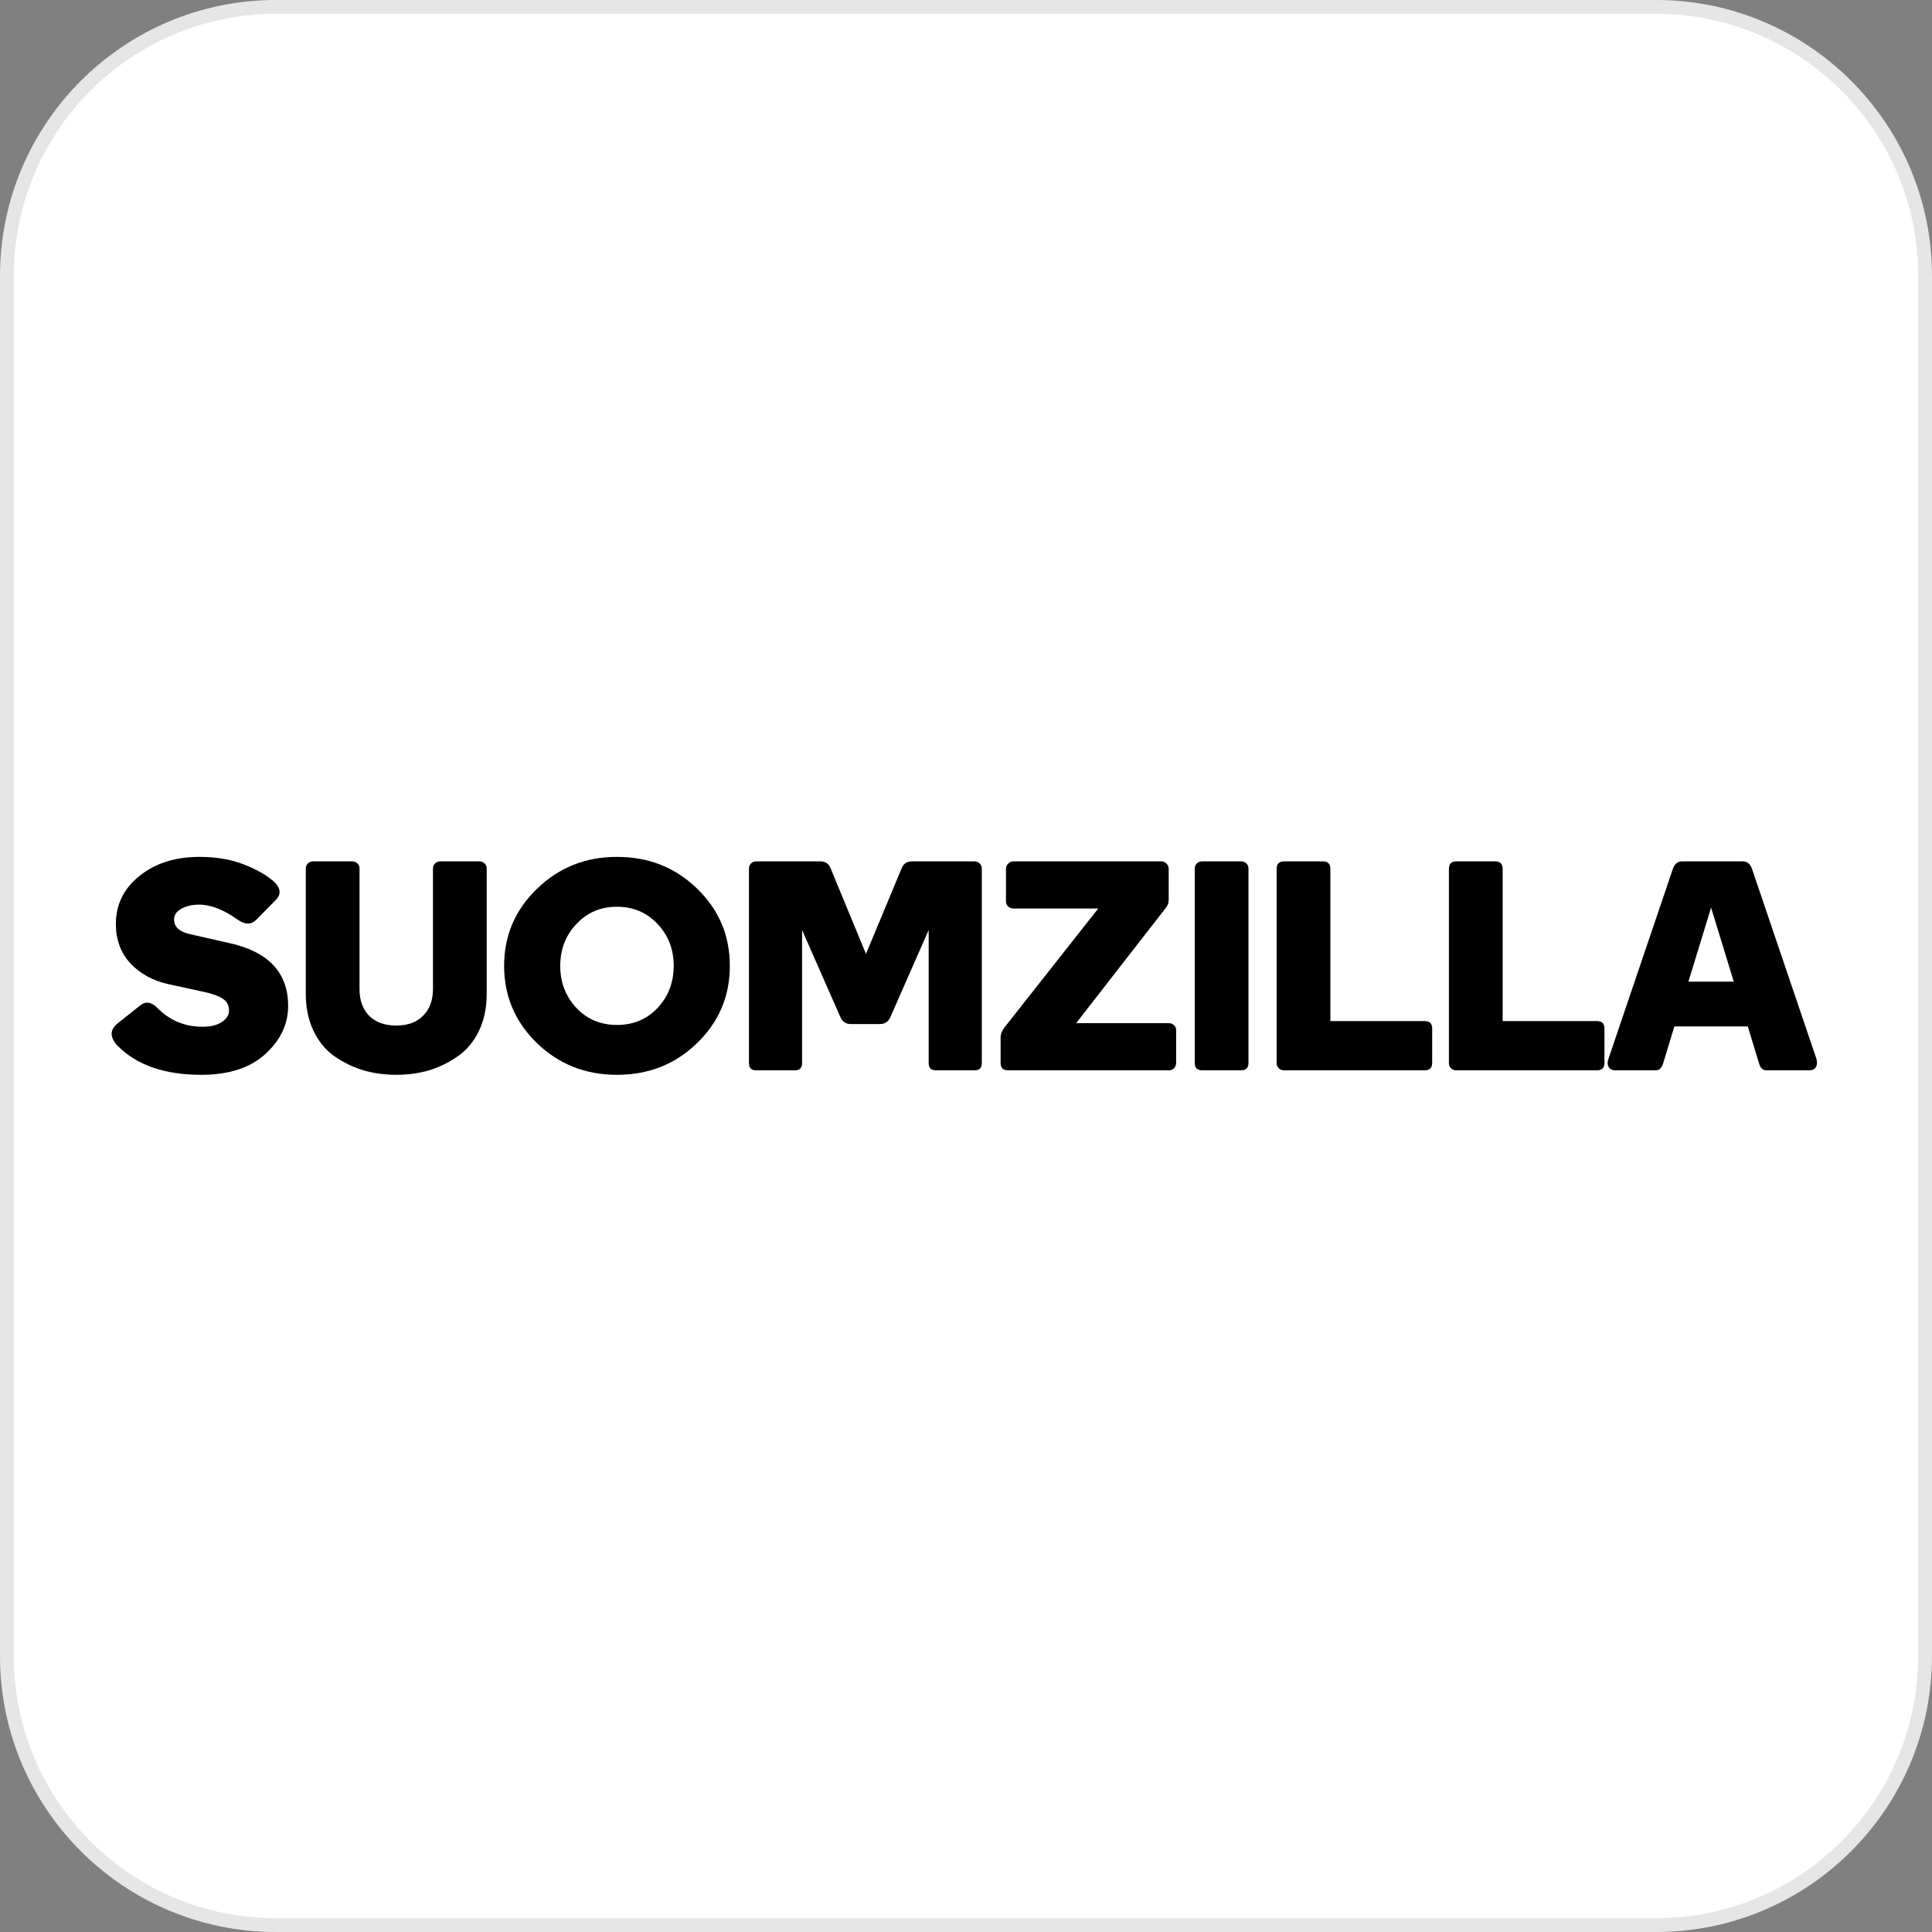
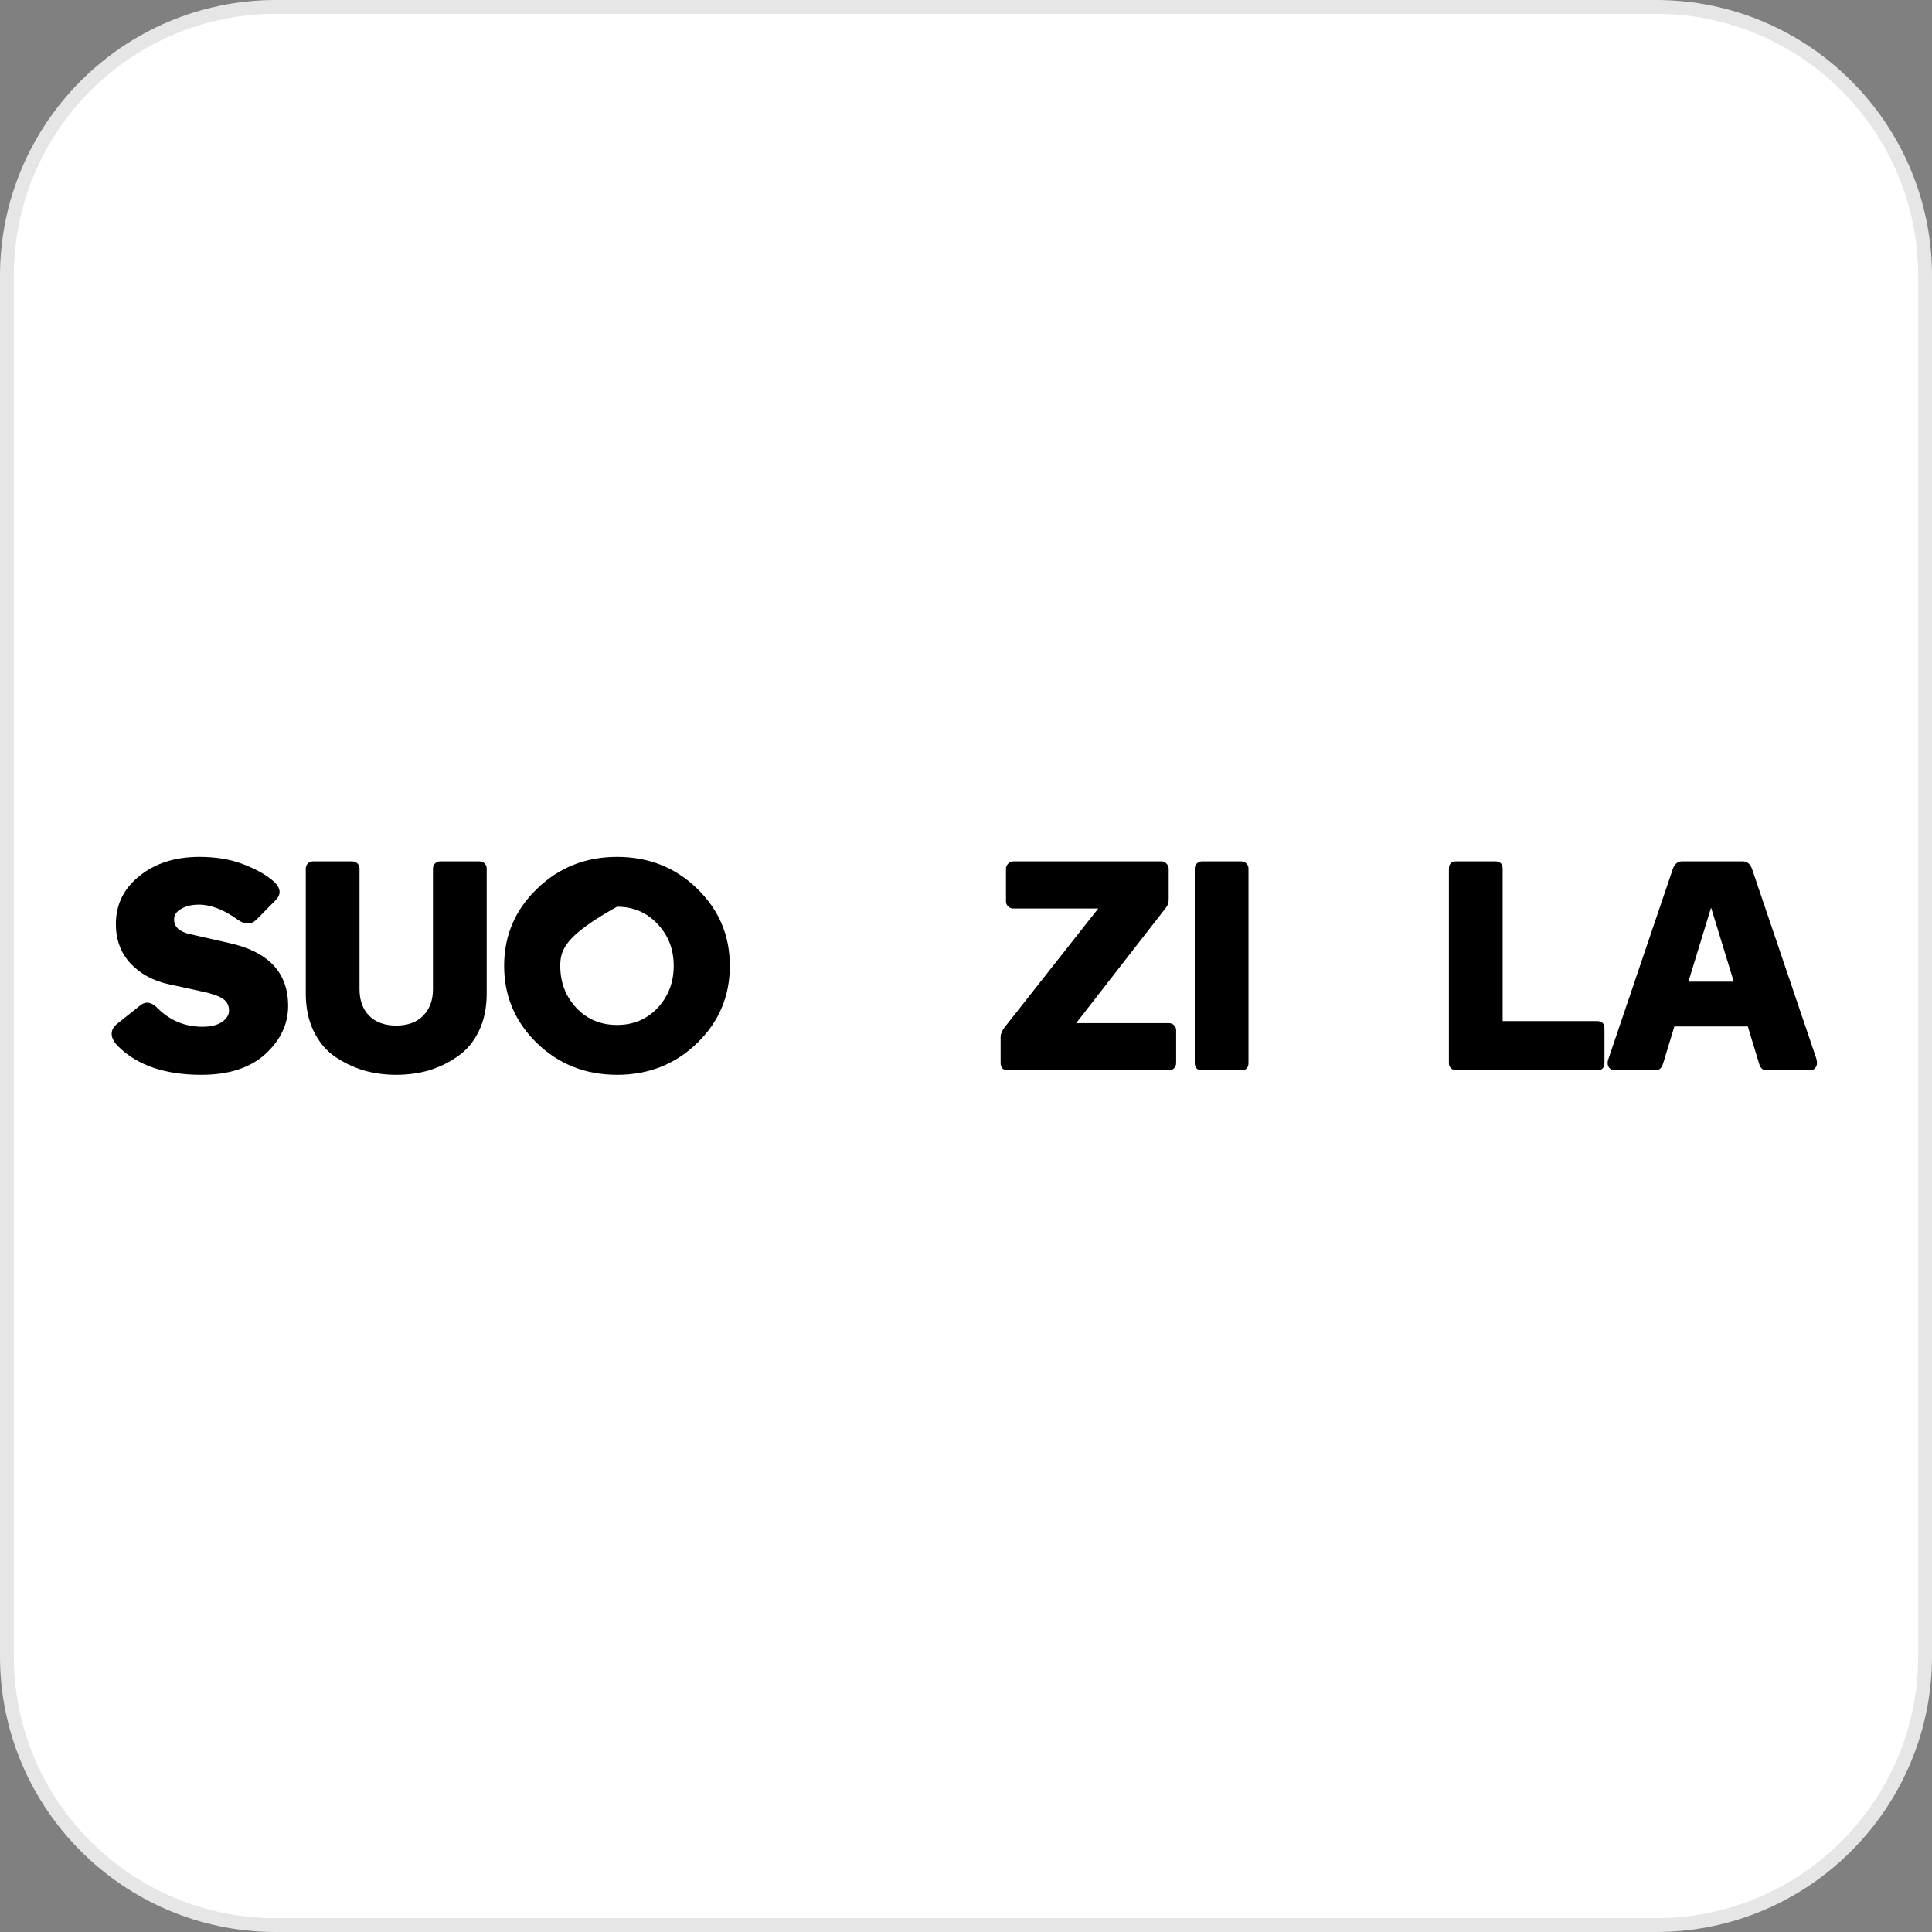
<svg xmlns="http://www.w3.org/2000/svg" width="140" height="140" viewBox="0 0 140 140" fill="none">
  <rect x="0" y="0" width="140" height="140" fill="#808080" stroke="none" />
  <g clip-path="url(#clip0_617_18)">
    <path d="M120 0H20C8.954 0 0 8.954 0 20V120C0 131.046 8.954 140 20 140H120C131.046 140 140 131.046 140 120V20C140 8.954 131.046 0 120 0Z" fill="white" />
    <path d="M120 0.5H20C9.23 0.5 0.5 9.231 0.5 20V120C0.5 130.77 9.23 139.5 20 139.5H120C130.77 139.5 139.5 130.77 139.5 120V20C139.5 9.231 130.77 0.5 120 0.5Z" stroke="black" stroke-opacity="0.1" />
    <g clip-path="url(#clip1_617_18)">
      <path d="M14.454 62.093C15.637 62.093 16.682 62.266 17.591 62.612C18.5 62.958 19.221 63.355 19.754 63.802C20.346 64.307 20.418 64.782 19.971 65.23L18.586 66.636C18.211 67.011 17.764 67.018 17.245 66.657C16.221 65.922 15.283 65.554 14.432 65.554C13.913 65.554 13.481 65.655 13.134 65.857C12.788 66.044 12.615 66.304 12.615 66.636C12.615 67.169 13.005 67.523 13.784 67.696L16.552 68.323C19.437 68.943 20.879 70.465 20.879 72.888C20.879 74.215 20.324 75.383 19.213 76.392C18.117 77.387 16.574 77.885 14.584 77.885C11.945 77.885 9.933 77.193 8.548 75.808C8.274 75.534 8.123 75.26 8.094 74.986C8.065 74.712 8.188 74.453 8.462 74.207L10.149 72.866C10.553 72.534 10.978 72.599 11.425 73.061C12.32 73.955 13.401 74.402 14.67 74.402C15.276 74.402 15.745 74.287 16.077 74.056C16.423 73.825 16.596 73.551 16.596 73.234C16.596 72.859 16.444 72.57 16.142 72.368C15.839 72.166 15.341 71.993 14.649 71.849L12.269 71.33C11.115 71.085 10.178 70.58 9.457 69.816C8.75 69.051 8.397 68.1 8.397 66.96C8.397 65.547 8.966 64.386 10.106 63.477C11.245 62.554 12.695 62.093 14.454 62.093Z" fill="black" />
      <path d="M35.268 62.936V72.001C35.268 73.024 35.08 73.926 34.705 74.705C34.33 75.483 33.818 76.096 33.169 76.543C32.535 76.99 31.843 77.329 31.093 77.56C30.343 77.776 29.549 77.885 28.713 77.885C27.877 77.885 27.083 77.776 26.333 77.56C25.583 77.329 24.884 76.99 24.235 76.543C23.6 76.096 23.096 75.483 22.721 74.705C22.346 73.926 22.158 73.024 22.158 72.001V62.936C22.158 62.792 22.209 62.669 22.31 62.568C22.411 62.468 22.54 62.417 22.699 62.417H25.511C25.67 62.417 25.8 62.468 25.901 62.568C26.002 62.669 26.052 62.792 26.052 62.936V71.676C26.052 72.484 26.283 73.125 26.744 73.601C27.22 74.077 27.877 74.315 28.713 74.315C29.549 74.315 30.198 74.077 30.66 73.601C31.136 73.125 31.374 72.484 31.374 71.676V62.936C31.374 62.792 31.424 62.669 31.525 62.568C31.626 62.468 31.756 62.417 31.915 62.417H34.727C34.886 62.417 35.015 62.468 35.116 62.568C35.217 62.669 35.268 62.792 35.268 62.936Z" fill="black" />
-       <path d="M50.506 64.386C52.093 65.915 52.886 67.782 52.886 69.989C52.886 72.195 52.093 74.063 50.506 75.592C48.934 77.121 47.002 77.885 44.709 77.885C42.43 77.885 40.497 77.121 38.911 75.592C37.325 74.049 36.531 72.181 36.531 69.989C36.531 67.797 37.325 65.936 38.911 64.407C40.497 62.864 42.43 62.093 44.709 62.093C47.002 62.093 48.934 62.857 50.506 64.386ZM47.651 73.039C48.429 72.203 48.819 71.186 48.819 69.989C48.819 68.792 48.429 67.782 47.651 66.96C46.872 66.124 45.891 65.706 44.709 65.706C43.526 65.706 42.545 66.124 41.767 66.96C40.988 67.782 40.598 68.792 40.598 69.989C40.598 71.186 40.988 72.203 41.767 73.039C42.545 73.861 43.526 74.272 44.709 74.272C45.891 74.272 46.872 73.861 47.651 73.039Z" fill="black" />
-       <path d="M63.769 74.207H61.648C61.288 74.207 61.035 74.034 60.891 73.688L58.122 67.393V77.041C58.122 77.387 57.949 77.56 57.603 77.56H54.791C54.444 77.56 54.272 77.387 54.272 77.041V62.936C54.272 62.792 54.322 62.669 54.423 62.568C54.524 62.468 54.654 62.417 54.812 62.417H59.42C59.795 62.417 60.047 62.576 60.177 62.893L62.752 69.123L65.348 62.893C65.478 62.576 65.73 62.417 66.105 62.417H70.605C70.763 62.417 70.893 62.468 70.994 62.568C71.095 62.669 71.145 62.792 71.145 62.936V77.041C71.145 77.387 70.972 77.56 70.626 77.56H67.814C67.468 77.56 67.295 77.387 67.295 77.041V67.393L64.526 73.688C64.381 74.034 64.129 74.207 63.769 74.207Z" fill="black" />
+       <path d="M50.506 64.386C52.093 65.915 52.886 67.782 52.886 69.989C52.886 72.195 52.093 74.063 50.506 75.592C48.934 77.121 47.002 77.885 44.709 77.885C42.43 77.885 40.497 77.121 38.911 75.592C37.325 74.049 36.531 72.181 36.531 69.989C36.531 67.797 37.325 65.936 38.911 64.407C40.497 62.864 42.43 62.093 44.709 62.093C47.002 62.093 48.934 62.857 50.506 64.386ZM47.651 73.039C48.429 72.203 48.819 71.186 48.819 69.989C48.819 68.792 48.429 67.782 47.651 66.96C46.872 66.124 45.891 65.706 44.709 65.706C40.988 67.782 40.598 68.792 40.598 69.989C40.598 71.186 40.988 72.203 41.767 73.039C42.545 73.861 43.526 74.272 44.709 74.272C45.891 74.272 46.872 73.861 47.651 73.039Z" fill="black" />
      <path d="M84.709 77.56H73.049C72.688 77.56 72.508 77.38 72.508 77.019V75.159C72.508 74.928 72.608 74.683 72.811 74.423L79.582 65.835H73.438C73.279 65.835 73.149 65.784 73.049 65.684C72.948 65.583 72.897 65.46 72.897 65.316V62.958C72.897 62.814 72.948 62.691 73.049 62.59C73.149 62.475 73.279 62.417 73.438 62.417H84.168C84.312 62.417 84.435 62.475 84.536 62.59C84.636 62.691 84.687 62.814 84.687 62.958V65.186C84.687 65.417 84.622 65.612 84.493 65.77L77.981 74.142H84.709C84.853 74.142 84.975 74.193 85.077 74.294C85.177 74.38 85.228 74.503 85.228 74.661V77.019C85.228 77.178 85.177 77.308 85.077 77.409C84.975 77.51 84.853 77.56 84.709 77.56Z" fill="black" />
      <path d="M89.929 77.56H87.117C86.757 77.56 86.576 77.38 86.576 77.019V62.936C86.576 62.792 86.627 62.669 86.728 62.568C86.829 62.468 86.959 62.417 87.117 62.417H89.929C90.088 62.417 90.218 62.468 90.319 62.568C90.42 62.669 90.47 62.792 90.47 62.936V77.019C90.47 77.38 90.29 77.56 89.929 77.56Z" fill="black" />
-       <path d="M103.781 74.531V77.019C103.781 77.38 103.6 77.56 103.24 77.56H93.051C92.892 77.56 92.762 77.51 92.661 77.409C92.56 77.308 92.51 77.185 92.51 77.041V62.958C92.51 62.597 92.69 62.417 93.051 62.417H95.863C96.223 62.417 96.404 62.597 96.404 62.958V73.991H103.24C103.6 73.991 103.781 74.171 103.781 74.531Z" fill="black" />
      <path d="M116.265 74.531V77.019C116.265 77.38 116.084 77.56 115.724 77.56H105.535C105.376 77.56 105.246 77.51 105.146 77.409C105.044 77.308 104.994 77.185 104.994 77.041V62.958C104.994 62.597 105.174 62.417 105.535 62.417H108.347C108.707 62.417 108.888 62.597 108.888 62.958V73.991H115.724C116.084 73.991 116.265 74.171 116.265 74.531Z" fill="black" />
      <path d="M122.348 71.135H125.636L123.992 65.77L122.348 71.135ZM121.331 74.38L120.509 77.084C120.408 77.401 120.228 77.56 119.968 77.56H117.048C116.832 77.56 116.673 77.481 116.572 77.322C116.471 77.149 116.471 76.933 116.572 76.673L121.223 62.958C121.353 62.597 121.576 62.417 121.894 62.417H126.285C126.602 62.417 126.826 62.597 126.956 62.958L131.607 76.673C131.693 76.947 131.686 77.163 131.585 77.322C131.499 77.481 131.34 77.56 131.109 77.56H128.016C127.742 77.56 127.562 77.401 127.475 77.084L126.653 74.38H121.331Z" fill="black" />
    </g>
  </g>
  <defs>
    <clipPath id="clip0_617_18">
      <rect width="140" height="140" fill="white" />
    </clipPath>
    <clipPath id="clip1_617_18">
      <rect width="123.849" height="16.766" fill="white" transform="translate(8.076 61.617)" />
    </clipPath>
  </defs>
</svg>